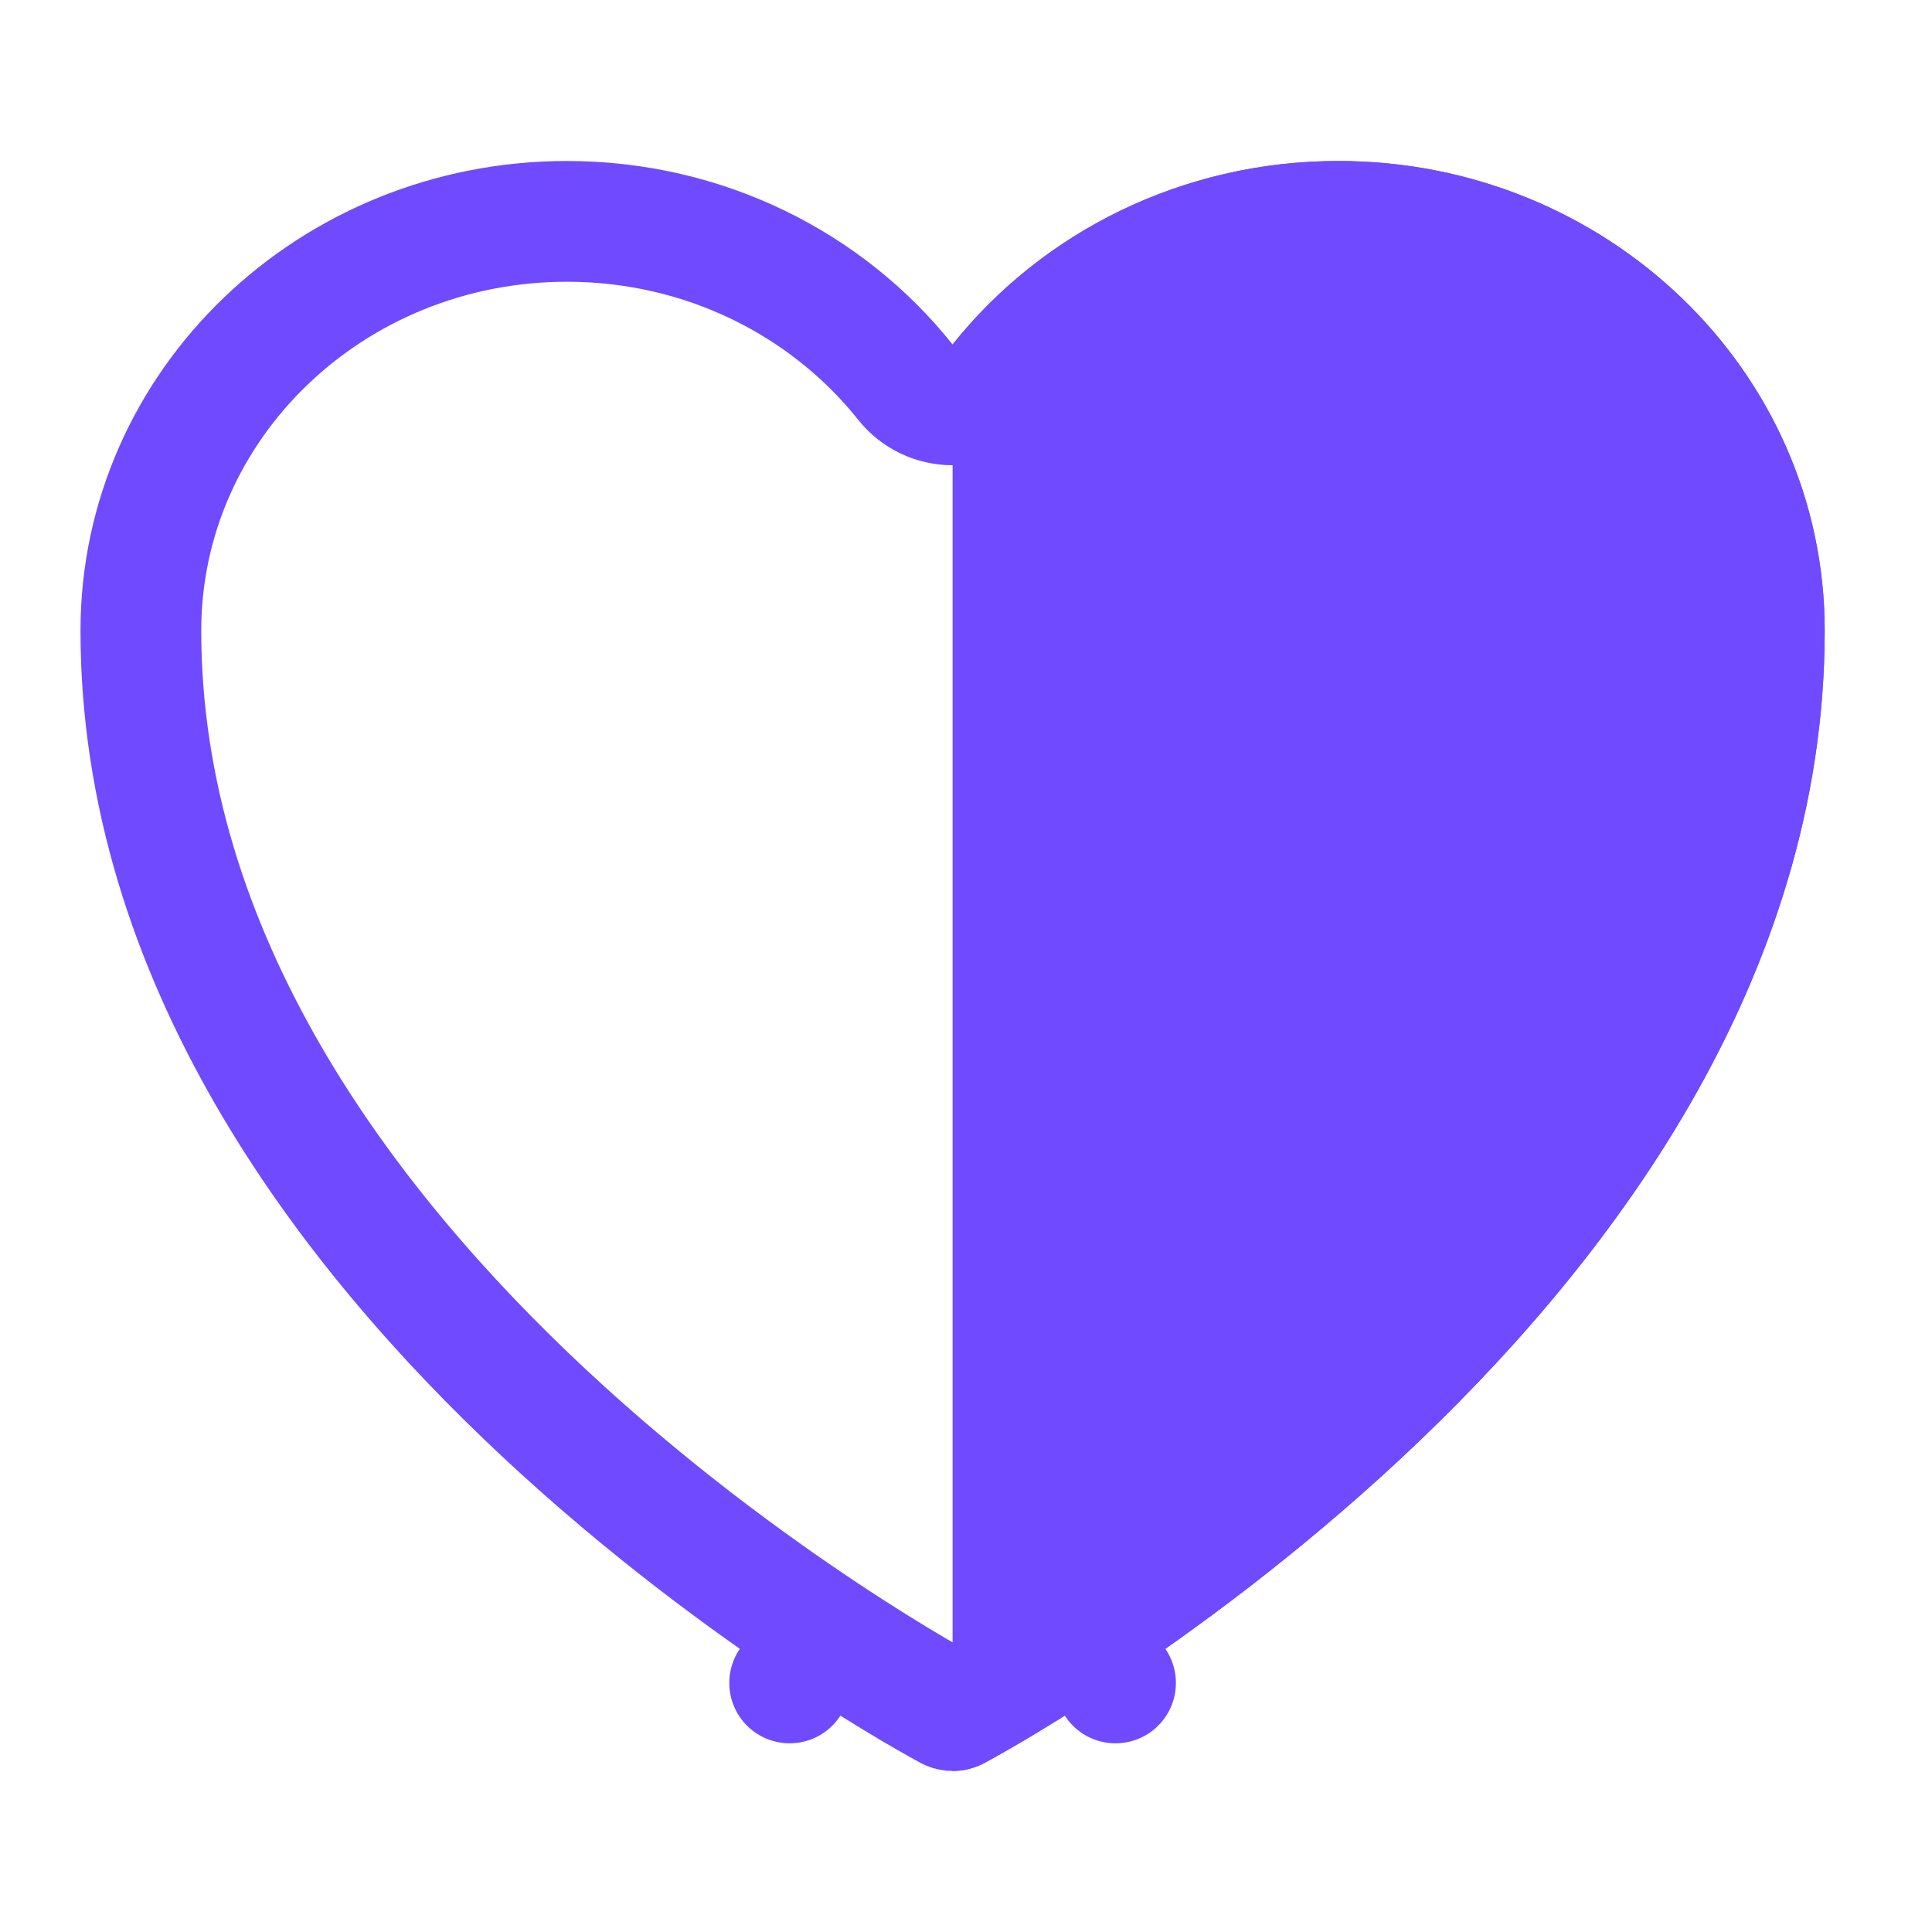
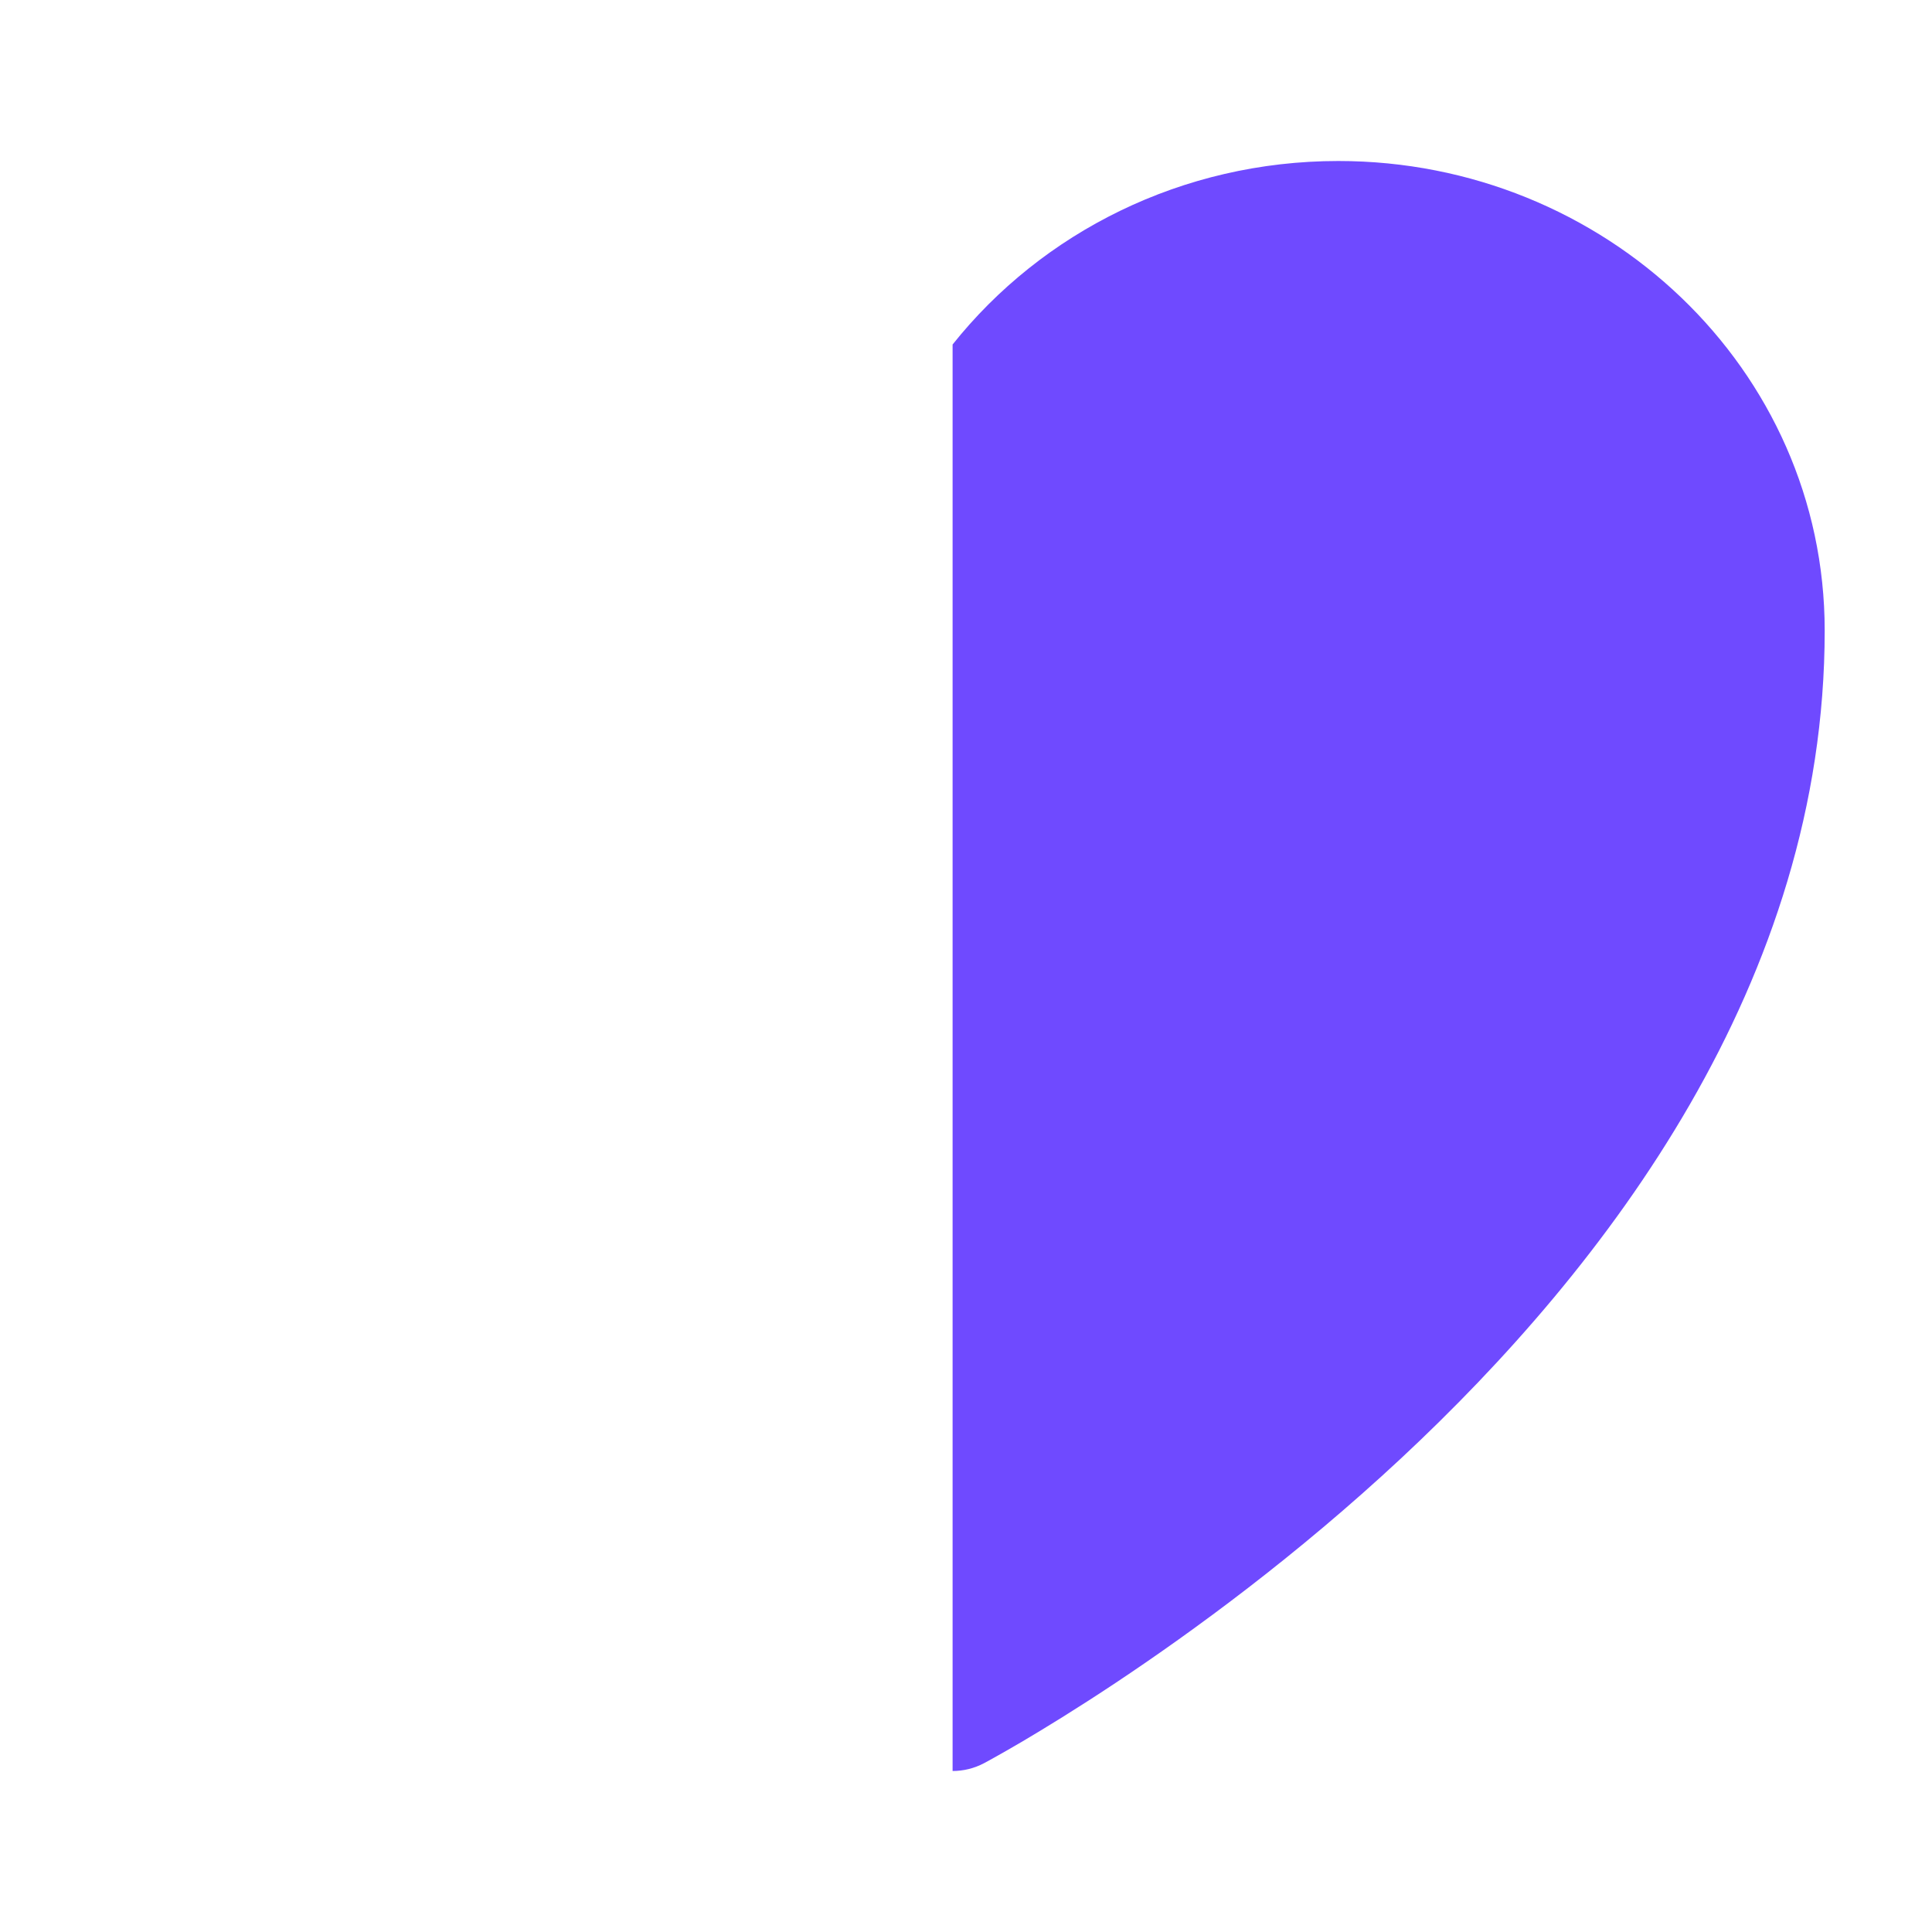
<svg xmlns="http://www.w3.org/2000/svg" width="48" height="48" viewBox="0 0 48 48" fill="none">
-   <path d="M26.884 40.562L27.715 41.812L26.884 40.562C25.944 41.188 25.16 41.667 24.611 41.99C24.336 42.151 24.12 42.274 23.973 42.356C23.901 42.397 23.845 42.427 23.806 42.448C23.805 42.449 23.805 42.449 23.804 42.449L23.762 42.472L23.757 42.475L23.75 42.479L23.747 42.48L23.746 42.48C23.746 42.481 23.746 42.481 23.746 42.481C23.697 42.507 23.636 42.506 23.588 42.48L23.587 42.48L23.584 42.479L23.577 42.475L23.572 42.472L23.53 42.449C23.529 42.449 23.529 42.449 23.528 42.448C23.49 42.428 23.434 42.397 23.361 42.356C23.214 42.274 22.998 42.151 22.723 41.99C22.174 41.667 21.39 41.188 20.45 40.562L19.619 41.812L20.45 40.562C18.569 39.312 16.062 37.478 13.553 35.139C8.541 30.468 3.5 23.759 3.5 15.667C3.5 10.048 8.242 5.5 14.084 5.5C17.508 5.5 20.558 7.063 22.494 9.494C22.778 9.851 23.21 10.059 23.667 10.059C24.124 10.059 24.556 9.851 24.84 9.494C26.776 7.063 29.826 5.5 33.251 5.5C39.092 5.5 43.834 10.048 43.834 15.667C43.834 23.759 38.792 30.468 33.781 35.139C31.272 37.478 28.765 39.312 26.884 40.562Z" stroke="#6F4AFF" stroke-width="3" stroke-linejoin="round" />
  <path d="M24.471 43.794L24.456 43.802L24.45 43.805C24.205 43.935 23.936 44 23.667 44V8.559C25.884 5.776 29.364 4 33.251 4C39.859 4 45.334 9.16 45.334 15.667C45.334 24.389 39.916 31.471 34.804 36.237C32.22 38.645 29.643 40.53 27.715 41.812C26.749 42.454 25.942 42.947 25.372 43.283C25.087 43.45 24.86 43.579 24.703 43.666C24.625 43.71 24.564 43.744 24.521 43.767L24.471 43.794Z" fill="#6F4AFF" />
</svg>